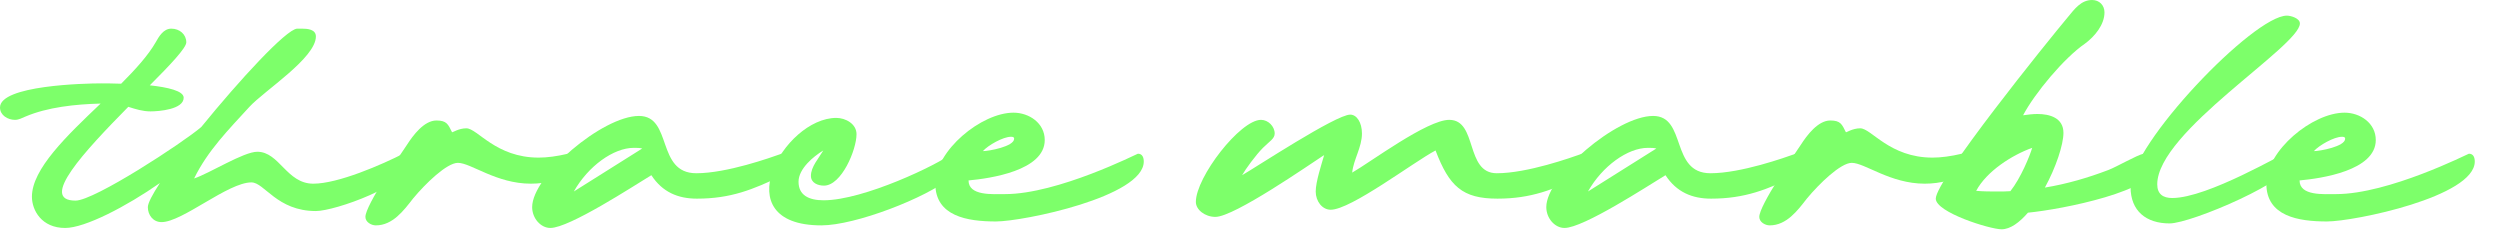
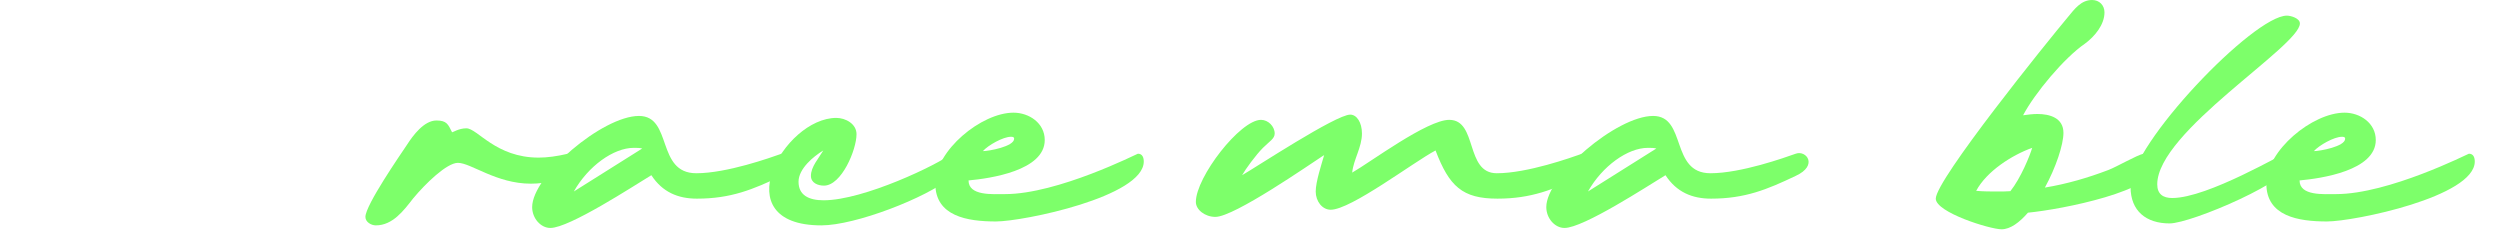
<svg xmlns="http://www.w3.org/2000/svg" width="100%" height="100%" viewBox="0 0 87 8" version="1.1" xml:space="preserve" style="fill-rule:evenodd;clip-rule:evenodd;stroke-linejoin:round;stroke-miterlimit:2;">
-   <path d="M3.536,2.901c-0.589,0 -3.536,0.068 -3.536,0.839c0,0.272 0.272,0.431 0.521,0.431c0.136,-0 0.25,-0.068 0.363,-0.114c0.771,-0.328 1.734,-0.43 2.618,-0.453c-1.179,1.122 -2.391,2.278 -2.391,3.241c-0,0.476 0.34,1.088 1.156,1.088c0.691,0 2.13,-0.748 3.298,-1.564c-0.261,0.397 -0.42,0.703 -0.42,0.839c0,0.272 0.182,0.521 0.476,0.521c0.726,0 2.312,-1.382 3.128,-1.382c0.454,-0 0.884,0.997 2.244,0.997c0.658,-0 3.242,-0.907 3.242,-1.677c-0,-0.114 -0,-0.318 -0.159,-0.34c-0.793,0.408 -2.312,1.065 -3.173,1.065c-0.93,-0 -1.179,-1.111 -1.95,-1.111c-0.476,0 -1.654,0.748 -2.198,0.93c0.476,-0.975 1.201,-1.7 1.926,-2.494c0.522,-0.566 2.312,-1.7 2.312,-2.448c0,-0.249 -0.294,-0.272 -0.476,-0.272l-0.181,0c-0.385,0.034 -1.995,1.78 -3.332,3.423c-0.635,0.544 -3.717,2.561 -4.375,2.561c-1.292,0 0.318,-1.722 1.836,-3.264c0.25,0.08 0.499,0.159 0.771,0.159c0.295,-0 1.156,-0.068 1.156,-0.476c0,-0.238 -0.555,-0.363 -1.179,-0.431c0.714,-0.714 1.27,-1.303 1.27,-1.496c-0,-0.272 -0.227,-0.476 -0.522,-0.476c-0.272,0 -0.43,0.272 -0.544,0.476c-0.26,0.454 -0.702,0.941 -1.201,1.44c-0.317,-0.012 -0.567,-0.012 -0.68,-0.012Z" style="fill:#7dff6a;fill-rule:nonzero;" />
  <path d="M20.264,5.848c0.045,-0.045 0.068,-0.113 0.068,-0.159c0,-0.181 -0.227,-0.385 -0.431,-0.385c-0.045,-0 -0.09,0.023 -0.136,0.045c-0.385,0.091 -0.725,0.136 -1.02,0.136c-1.496,0 -2.13,-1.02 -2.516,-1.02c-0.272,0 -0.498,0.159 -0.498,0.136c-0.136,-0.272 -0.182,-0.408 -0.544,-0.408c-0.431,0 -0.816,0.522 -1.02,0.839c-0.227,0.34 -1.451,2.108 -1.451,2.516c0,0.181 0.204,0.295 0.363,0.295c0.589,-0 0.974,-0.522 1.292,-0.93c0.43,-0.521 1.178,-1.246 1.564,-1.246c0.453,-0 1.337,0.725 2.538,0.725c0.544,-0 1.134,-0.136 1.791,-0.544Z" style="fill:#7dff6a;fill-rule:nonzero;" />
  <path d="M22.667,6.097c0.385,0.59 0.929,0.816 1.586,0.816c1.179,0 1.95,-0.317 2.947,-0.793c0.793,-0.363 0.363,-0.907 0,-0.771c-0.385,0.136 -1.904,0.68 -2.969,0.68c-1.406,0 -0.816,-1.994 -1.995,-1.994c-1.269,-0 -3.717,2.085 -3.717,3.173c-0,0.385 0.294,0.725 0.634,0.725c0.658,0 2.879,-1.45 3.514,-1.836Zm-2.698,0.567c0.499,-0.884 1.383,-1.519 2.086,-1.519c0.113,0 0.204,0 0.294,0.023l-2.38,1.496Z" style="fill:#7dff6a;fill-rule:nonzero;" />
  <path d="M28.651,5.236c-0.159,0.272 -0.431,0.567 -0.431,0.884c0,0.249 0.249,0.34 0.453,0.34c0.612,-0 1.134,-1.247 1.134,-1.791c-0,-0.362 -0.386,-0.566 -0.703,-0.566c-1.836,-0 -3.921,3.74 -0.521,3.74c1.178,-0 3.649,-0.952 4.533,-1.678c0.34,-0.272 0.136,-0.929 0,-0.816c-0.465,0.374 -3.06,1.621 -4.454,1.621c-0.521,-0 -0.873,-0.181 -0.873,-0.646c0,-0.453 0.522,-0.884 0.862,-1.088Z" style="fill:#7dff6a;fill-rule:nonzero;" />
  <path d="M33.705,6.279c0.748,-0.068 2.652,-0.34 2.652,-1.406c0,-0.589 -0.544,-0.952 -1.088,-0.952c-1.11,0 -2.72,1.315 -2.72,2.471c0,1.133 1.111,1.315 2.108,1.315c0.952,-0 5.146,-0.862 5.146,-2.086c-0,-0.136 -0.046,-0.272 -0.204,-0.272c-0.023,0 -2.788,1.406 -4.624,1.406c-0.431,-0 -1.27,0.068 -1.27,-0.476Zm0.499,-1.02c0.181,-0.204 0.703,-0.499 0.975,-0.499c0.045,-0 0.113,-0 0.113,0.068c0,0.272 -0.884,0.431 -1.088,0.431Z" style="fill:#7dff6a;fill-rule:nonzero;" />
  <path d="M52.111,6.913c1.178,0 1.949,-0.317 2.946,-0.793c0.794,-0.363 0.363,-0.907 0,-0.771c-0.385,0.136 -1.904,0.68 -2.969,0.68c-1.111,0 -0.657,-1.858 -1.655,-1.858c-0.77,-0 -2.742,1.473 -3.377,1.836c0.045,-0.454 0.34,-0.884 0.34,-1.36c0,-0.386 -0.181,-0.658 -0.408,-0.658c-0.499,0 -3.287,1.836 -3.763,2.108c0.114,-0.204 0.476,-0.702 0.726,-0.952c0.226,-0.226 0.408,-0.317 0.408,-0.498c-0,-0.25 -0.227,-0.476 -0.476,-0.476c-0.726,-0 -2.267,1.994 -2.267,2.856c0,0.272 0.317,0.521 0.68,0.521c0.657,-0 3.264,-1.813 3.785,-2.153c-0.09,0.317 -0.294,0.929 -0.294,1.269c-0,0.34 0.226,0.635 0.521,0.635c0.703,-0 2.879,-1.655 3.649,-2.063c0.476,1.247 0.93,1.677 2.154,1.677Z" style="fill:#7dff6a;fill-rule:nonzero;" />
  <path d="M57.959,6.097c0.385,0.59 0.929,0.816 1.586,0.816c1.179,0 1.95,-0.317 2.947,-0.793c0.793,-0.363 0.363,-0.907 0,-0.771c-0.385,0.136 -1.904,0.68 -2.969,0.68c-1.406,0 -0.816,-1.994 -1.995,-1.994c-1.269,-0 -3.717,2.085 -3.717,3.173c-0,0.385 0.294,0.725 0.634,0.725c0.658,0 2.879,-1.45 3.514,-1.836Zm-2.698,0.567c0.499,-0.884 1.383,-1.519 2.086,-1.519c0.113,0 0.204,0 0.294,0.023l-2.38,1.496Z" style="fill:#7dff6a;fill-rule:nonzero;" />
-   <path d="M68.771,5.848c0.045,-0.045 0.068,-0.113 0.068,-0.159c-0,-0.181 -0.227,-0.385 -0.431,-0.385c-0.045,-0 -0.091,0.023 -0.136,0.045c-0.385,0.091 -0.725,0.136 -1.02,0.136c-1.496,0 -2.131,-1.02 -2.516,-1.02c-0.272,0 -0.499,0.159 -0.499,0.136c-0.136,-0.272 -0.181,-0.408 -0.544,-0.408c-0.43,0 -0.816,0.522 -1.02,0.839c-0.226,0.34 -1.45,2.108 -1.45,2.516c-0,0.181 0.204,0.295 0.362,0.295c0.59,-0 0.975,-0.522 1.292,-0.93c0.431,-0.521 1.179,-1.246 1.564,-1.246c0.454,-0 1.338,0.725 2.539,0.725c0.544,-0 1.133,-0.136 1.791,-0.544Z" style="fill:#7dff6a;fill-rule:nonzero;" />
  <path d="M70.403,4.012c0.408,-0.771 1.428,-1.995 2.153,-2.493c0.34,-0.25 0.68,-0.658 0.68,-1.088c0,-0.25 -0.181,-0.431 -0.431,-0.431c-0.385,-0 -0.612,0.317 -0.838,0.589c-0.703,0.839 -4.602,5.667 -4.602,6.324c0,0.476 1.882,1.066 2.29,1.066c0.306,-0 0.623,-0.238 0.918,-0.578c1.19,-0.114 4.476,-0.76 4.476,-1.666c0,-0.136 -0.181,-0.386 -0.317,-0.386l-0.136,0c-0.227,0.046 -0.929,0.454 -1.224,0.567c-0.714,0.272 -1.451,0.487 -2.21,0.612c0.385,-0.703 0.646,-1.496 0.646,-1.904c0,-0.521 -0.476,-0.657 -0.907,-0.657c-0.158,-0 -0.34,0.022 -0.498,0.045Zm0.317,1.133c-0.079,0.272 -0.397,1.054 -0.759,1.508c-0.148,0.011 -0.295,0.011 -0.442,0.011c-0.25,-0 -0.499,-0 -0.748,-0.023c0.362,-0.68 1.246,-1.246 1.949,-1.496Z" style="fill:#7dff6a;fill-rule:nonzero;" />
  <path d="M74.143,6.505c-0,0.839 0.544,1.27 1.36,1.27c0.748,-0 4.329,-1.519 4.329,-2.199c0,-0.113 -0.091,-0.272 -0.227,-0.272c-0.113,-0 -2.765,1.587 -4.012,1.587c-0.317,-0 -0.521,-0.136 -0.521,-0.476c0,-1.836 4.964,-4.806 4.964,-5.599c0,-0.181 -0.317,-0.272 -0.453,-0.272c-1.156,-0 -5.44,4.465 -5.44,5.961Z" style="fill:#7dff6a;fill-rule:nonzero;" />
  <path d="M80.025,6.279c0.748,-0.068 2.652,-0.34 2.652,-1.406c-0,-0.589 -0.544,-0.952 -1.088,-0.952c-1.111,0 -2.72,1.315 -2.72,2.471c-0,1.133 1.11,1.315 2.108,1.315c0.952,-0 5.145,-0.862 5.145,-2.086c0,-0.136 -0.045,-0.272 -0.204,-0.272c-0.023,0 -2.788,1.406 -4.624,1.406c-0.431,-0 -1.269,0.068 -1.269,-0.476Zm0.498,-1.02c0.182,-0.204 0.703,-0.499 0.975,-0.499c0.045,-0 0.113,-0 0.113,0.068c0,0.272 -0.884,0.431 -1.088,0.431Z" style="fill:#7dff6a;fill-rule:nonzero;" />
</svg>